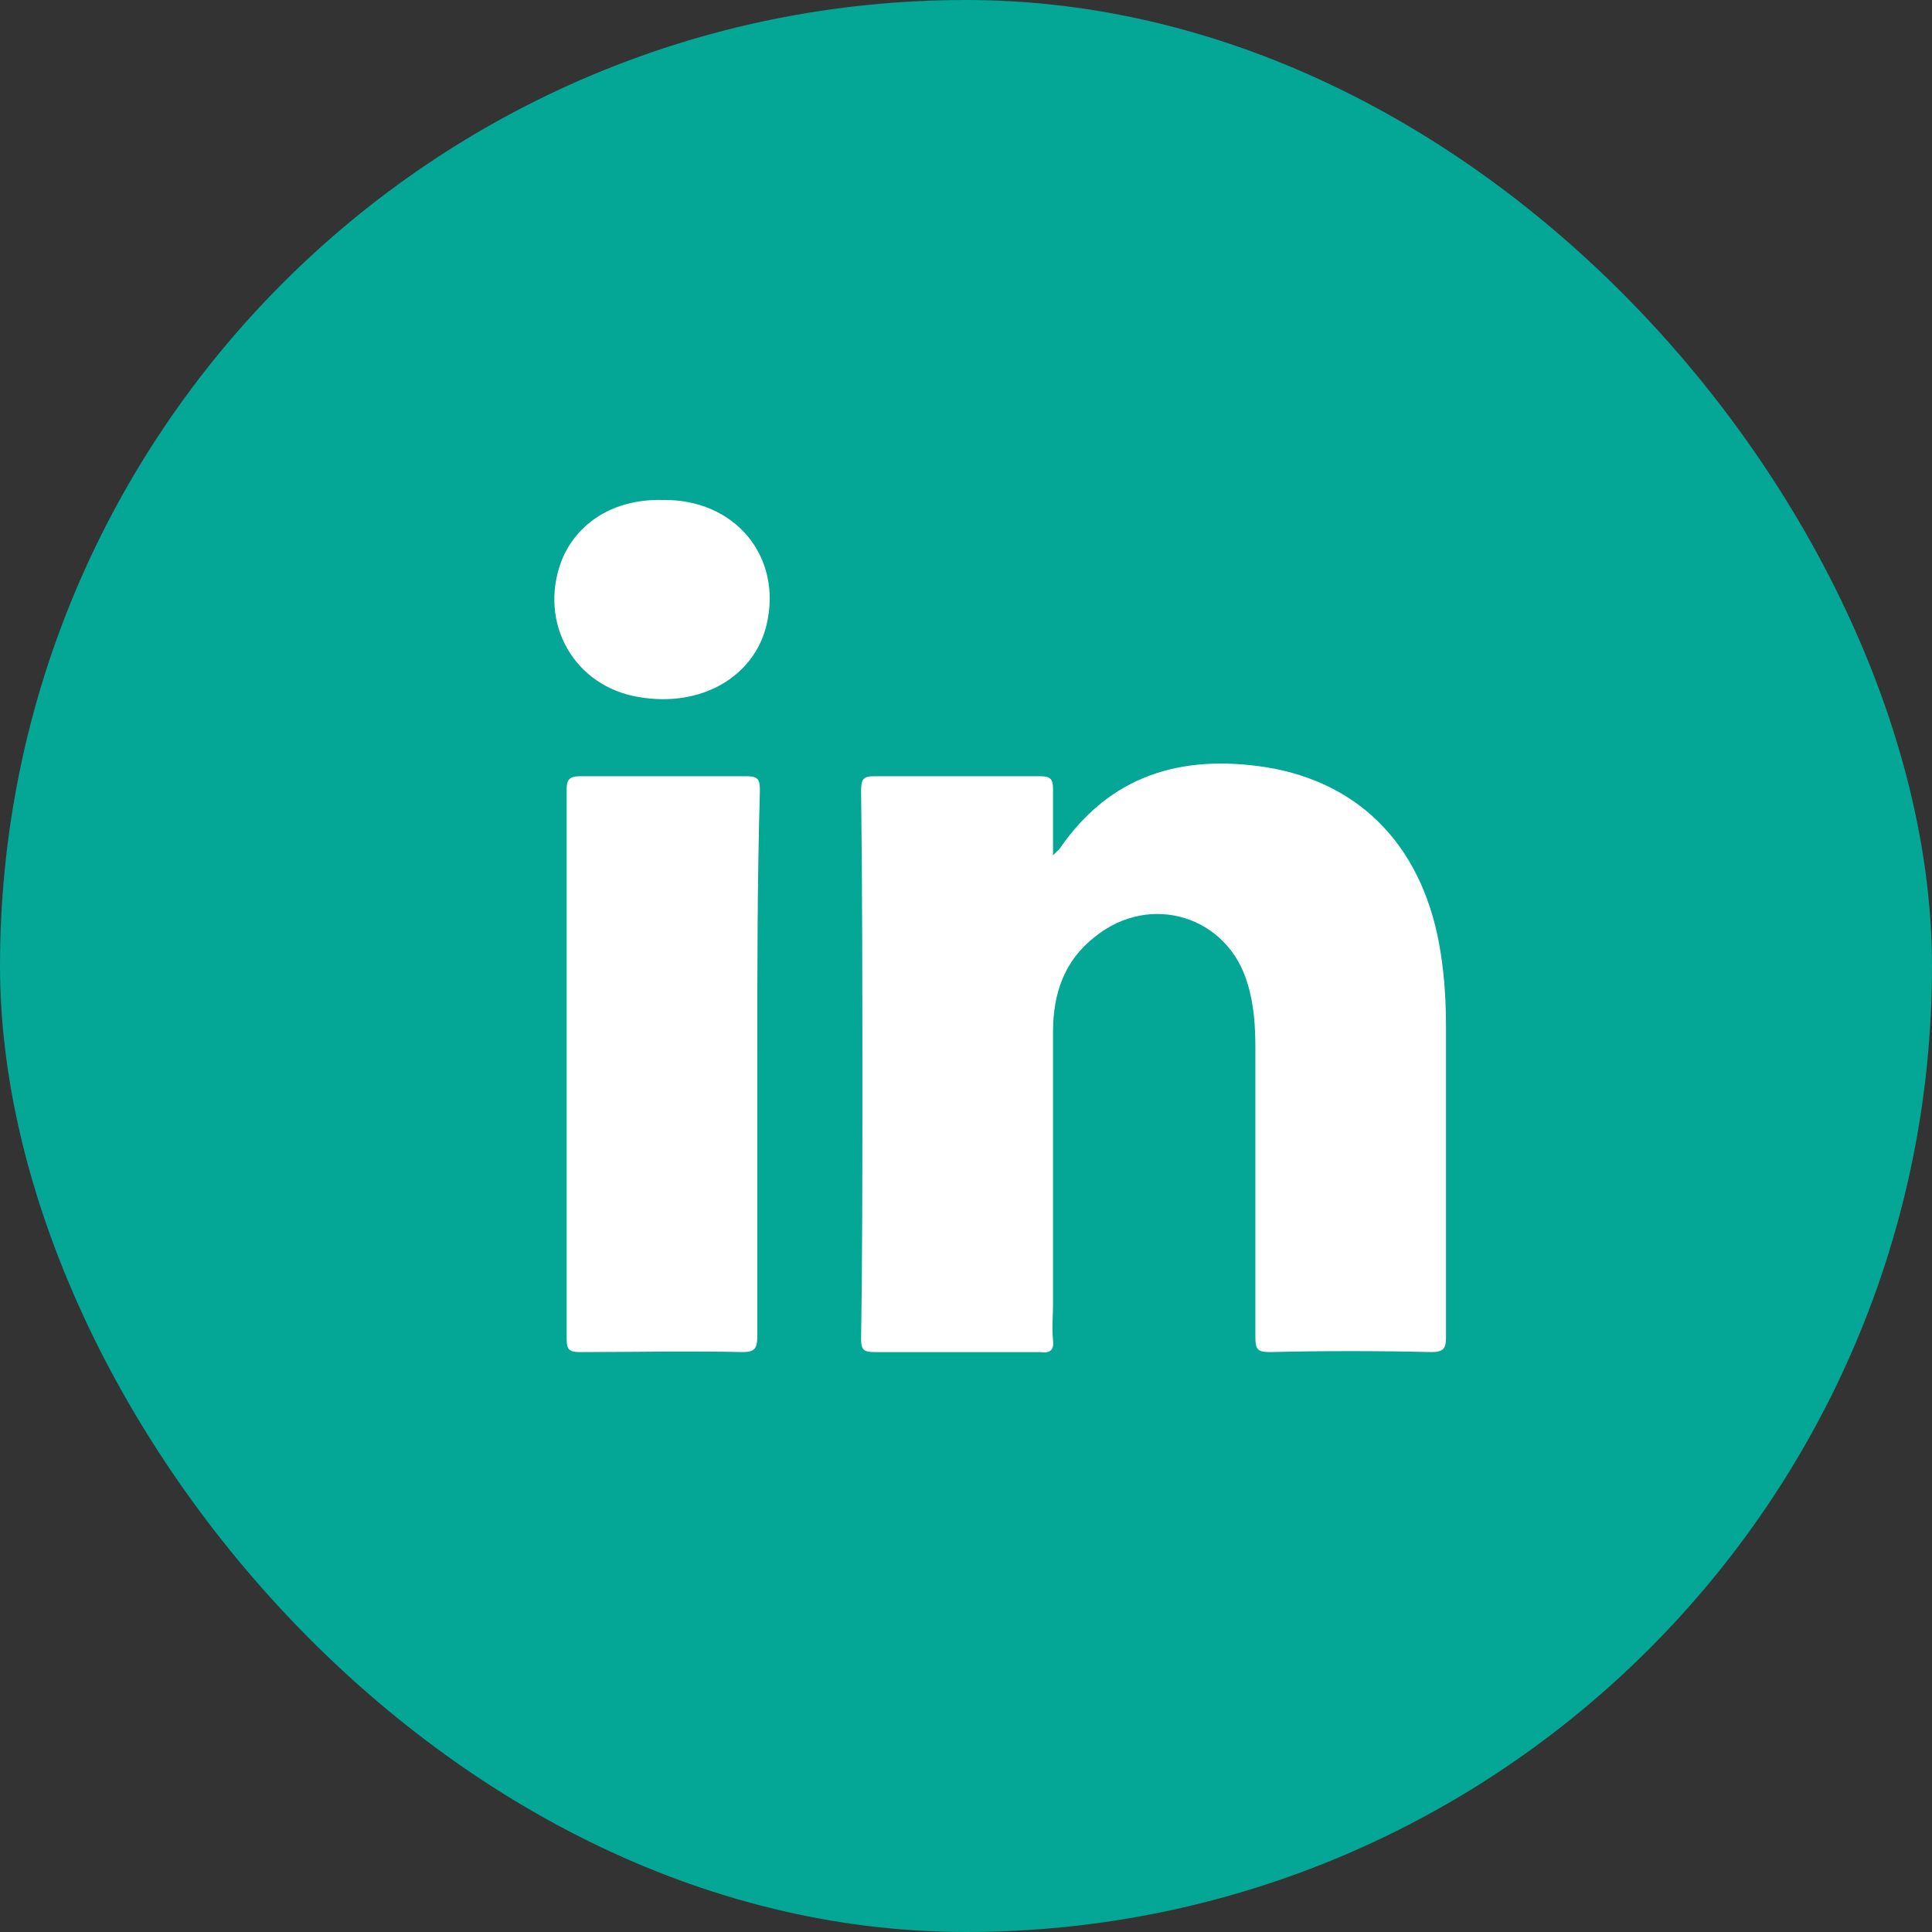
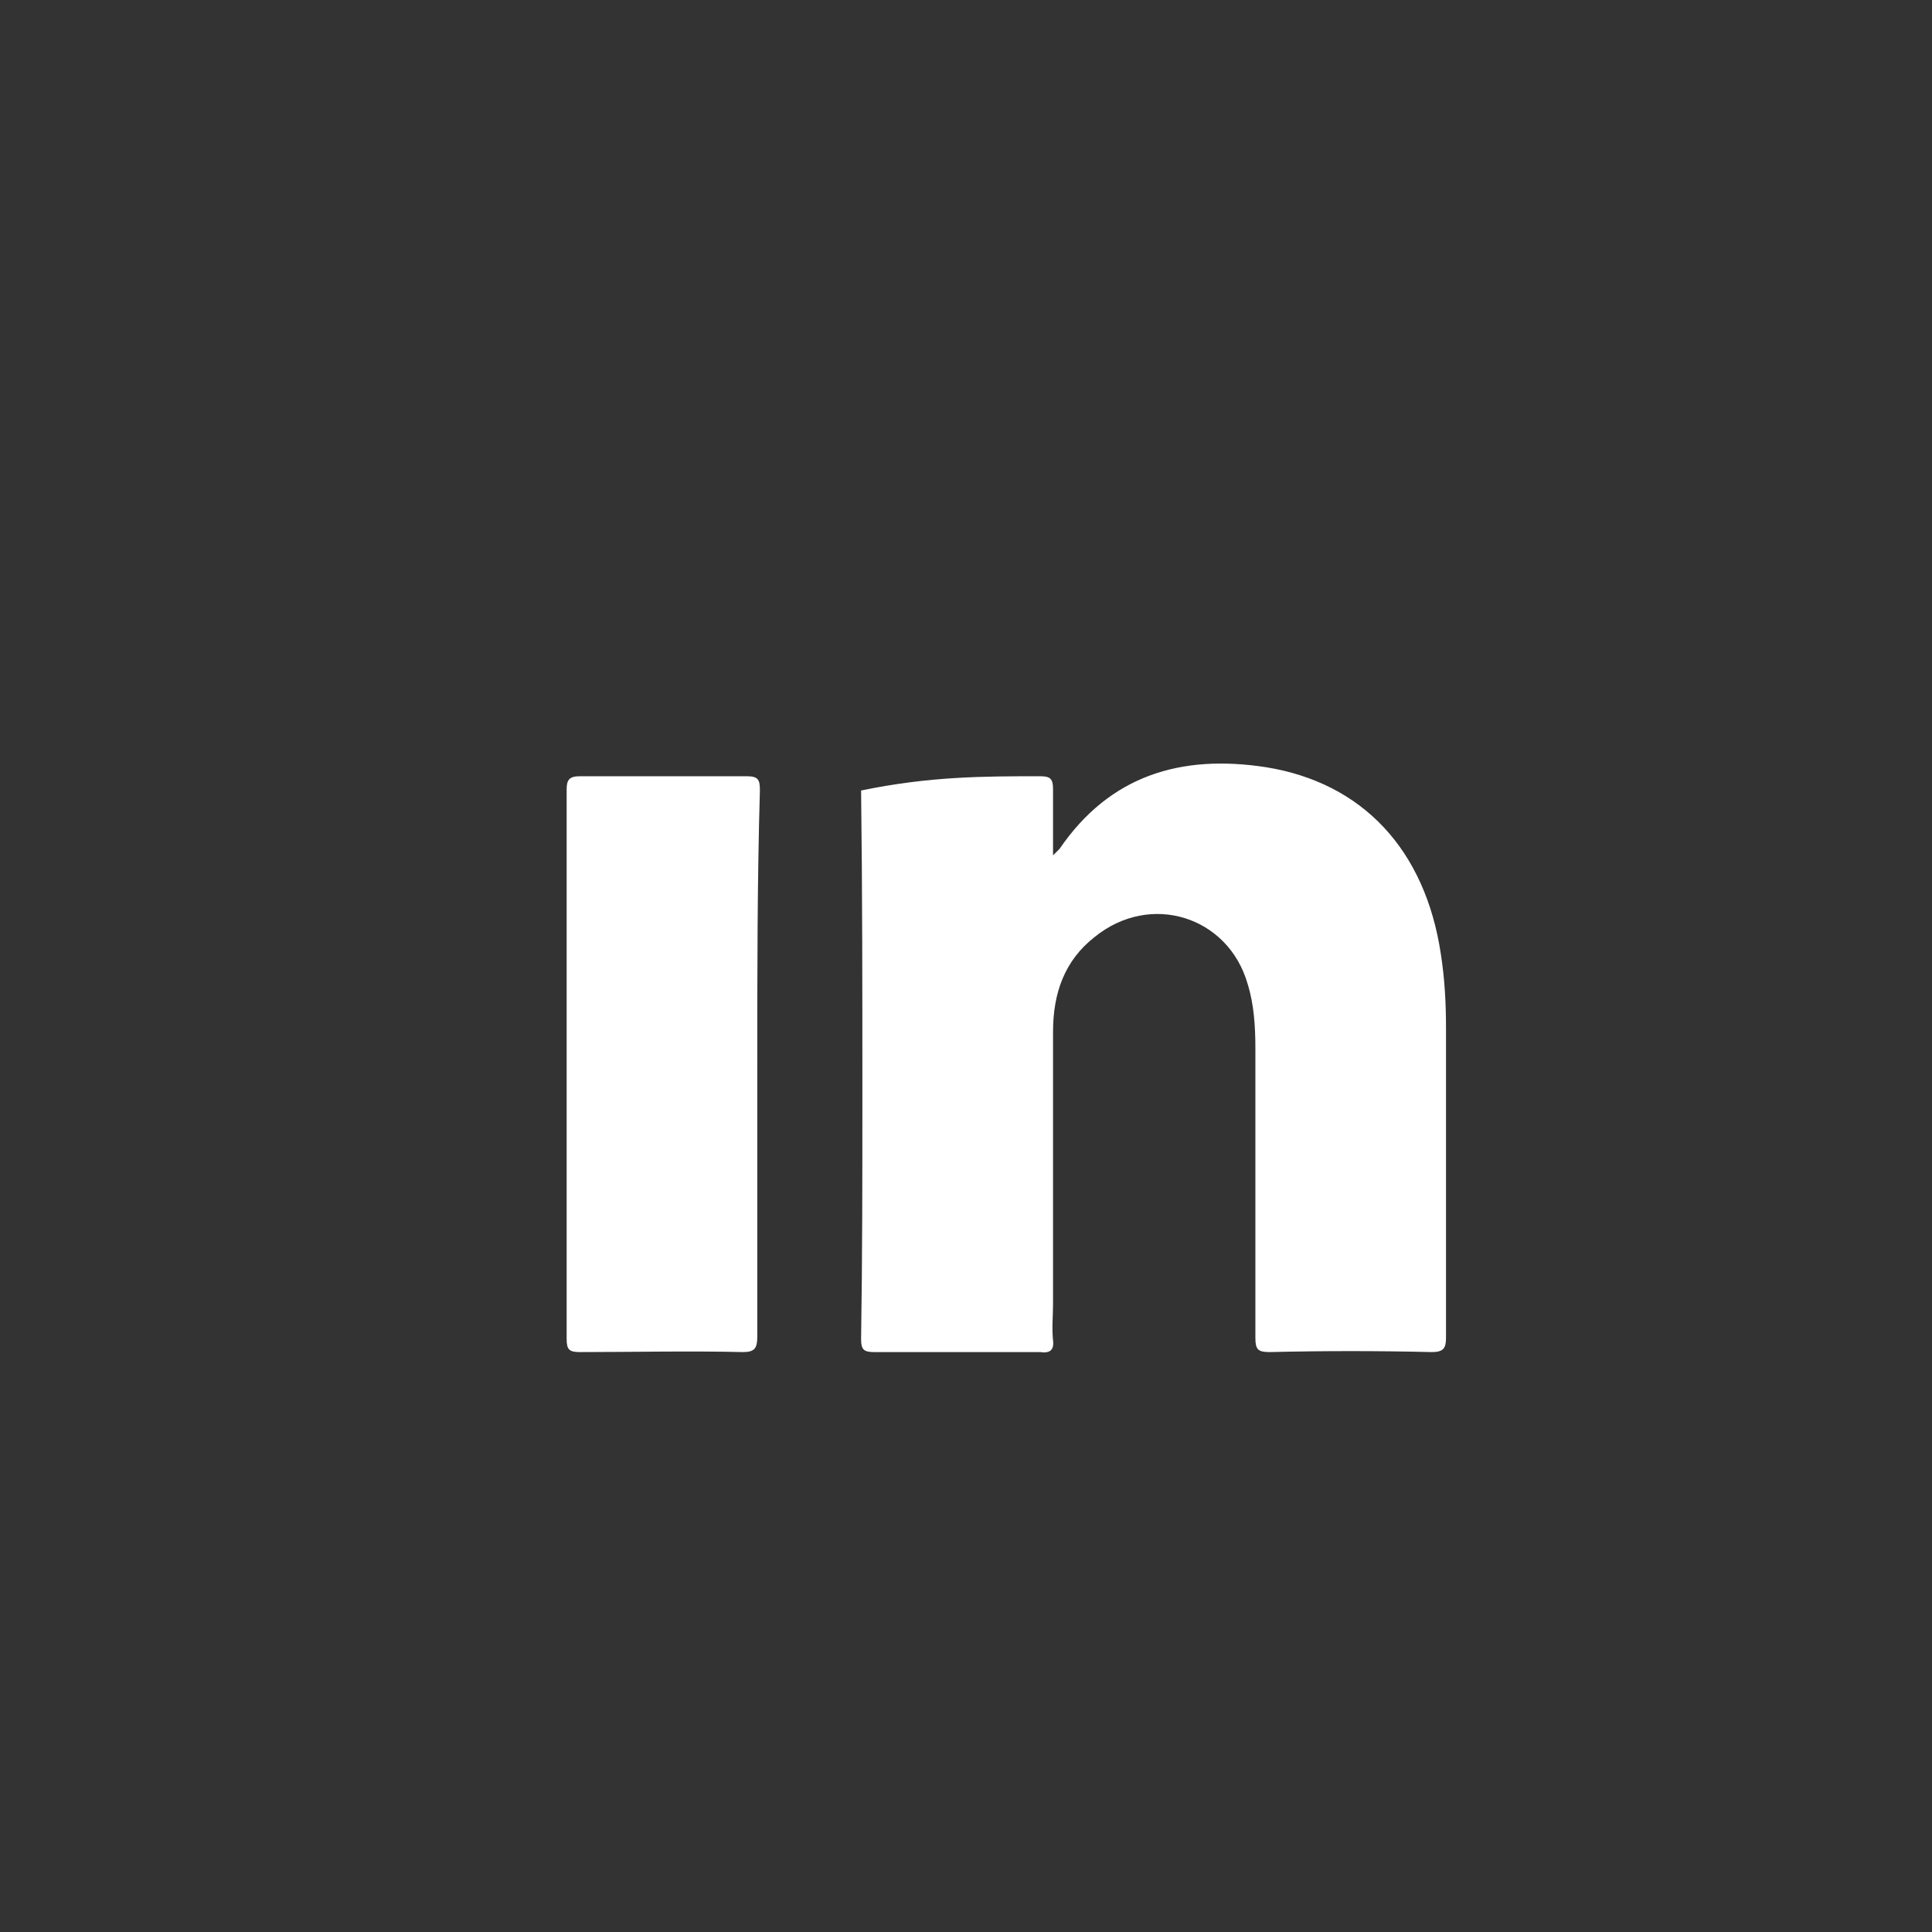
<svg xmlns="http://www.w3.org/2000/svg" width="60" height="60" viewBox="0 0 60 60" fill="none">
  <rect x="0" y="0" width="60" height="60" fill="#333333" stroke="none" />
-   <rect width="60" height="60" rx="30" fill="#04A696" />
-   <path d="M44.464 41.99C42.773 41.95 41.121 41.95 39.43 41.99C39.067 41.99 38.987 41.91 38.987 41.547C38.987 38.567 38.987 35.546 38.987 32.566C38.987 31.881 38.946 31.196 38.745 30.552C38.141 28.457 35.724 27.692 33.992 29.102C33.066 29.827 32.703 30.834 32.703 32.042C32.703 34.861 32.703 37.681 32.703 40.5C32.703 40.863 32.663 41.225 32.703 41.628C32.743 41.95 32.582 42.031 32.3 41.99C30.569 41.99 28.877 41.99 27.145 41.99C26.823 41.99 26.742 41.91 26.742 41.588C26.782 39.05 26.782 36.513 26.782 33.935C26.782 30.793 26.782 27.652 26.742 24.55C26.742 24.188 26.823 24.107 27.145 24.107C28.877 24.107 30.569 24.107 32.3 24.107C32.623 24.107 32.703 24.188 32.703 24.51C32.703 25.154 32.703 25.799 32.703 26.564C32.824 26.443 32.864 26.403 32.905 26.363C34.475 24.067 36.691 23.423 39.309 23.825C42.33 24.309 44.263 26.403 44.746 29.625C44.867 30.391 44.907 31.156 44.907 31.921C44.907 35.143 44.907 38.325 44.907 41.547C44.907 41.87 44.827 41.99 44.464 41.99Z" fill="white" />
+   <path d="M44.464 41.99C42.773 41.95 41.121 41.95 39.43 41.99C39.067 41.99 38.987 41.91 38.987 41.547C38.987 38.567 38.987 35.546 38.987 32.566C38.987 31.881 38.946 31.196 38.745 30.552C38.141 28.457 35.724 27.692 33.992 29.102C33.066 29.827 32.703 30.834 32.703 32.042C32.703 34.861 32.703 37.681 32.703 40.5C32.703 40.863 32.663 41.225 32.703 41.628C32.743 41.95 32.582 42.031 32.3 41.99C30.569 41.99 28.877 41.99 27.145 41.99C26.823 41.99 26.742 41.91 26.742 41.588C26.782 39.05 26.782 36.513 26.782 33.935C26.782 30.793 26.782 27.652 26.742 24.55C28.877 24.107 30.569 24.107 32.3 24.107C32.623 24.107 32.703 24.188 32.703 24.51C32.703 25.154 32.703 25.799 32.703 26.564C32.824 26.443 32.864 26.403 32.905 26.363C34.475 24.067 36.691 23.423 39.309 23.825C42.33 24.309 44.263 26.403 44.746 29.625C44.867 30.391 44.907 31.156 44.907 31.921C44.907 35.143 44.907 38.325 44.907 41.547C44.907 41.87 44.827 41.99 44.464 41.99Z" fill="white" />
  <path d="M23.518 33.048C23.518 35.868 23.518 38.687 23.518 41.507C23.518 41.869 23.438 41.99 23.075 41.99C21.384 41.95 19.692 41.99 18 41.99C17.678 41.99 17.598 41.909 17.598 41.587C17.598 35.908 17.598 30.189 17.598 24.509C17.598 24.227 17.678 24.107 18 24.107C19.732 24.107 21.464 24.107 23.196 24.107C23.559 24.107 23.599 24.227 23.599 24.55C23.518 27.369 23.518 30.189 23.518 33.048Z" fill="white" />
-   <path d="M23.799 19.435C23.396 21.046 21.745 21.973 19.852 21.65C17.838 21.328 16.71 19.355 17.436 17.421C17.919 16.213 19.087 15.488 20.577 15.528C22.833 15.488 24.323 17.3 23.799 19.435Z" fill="white" />
</svg>